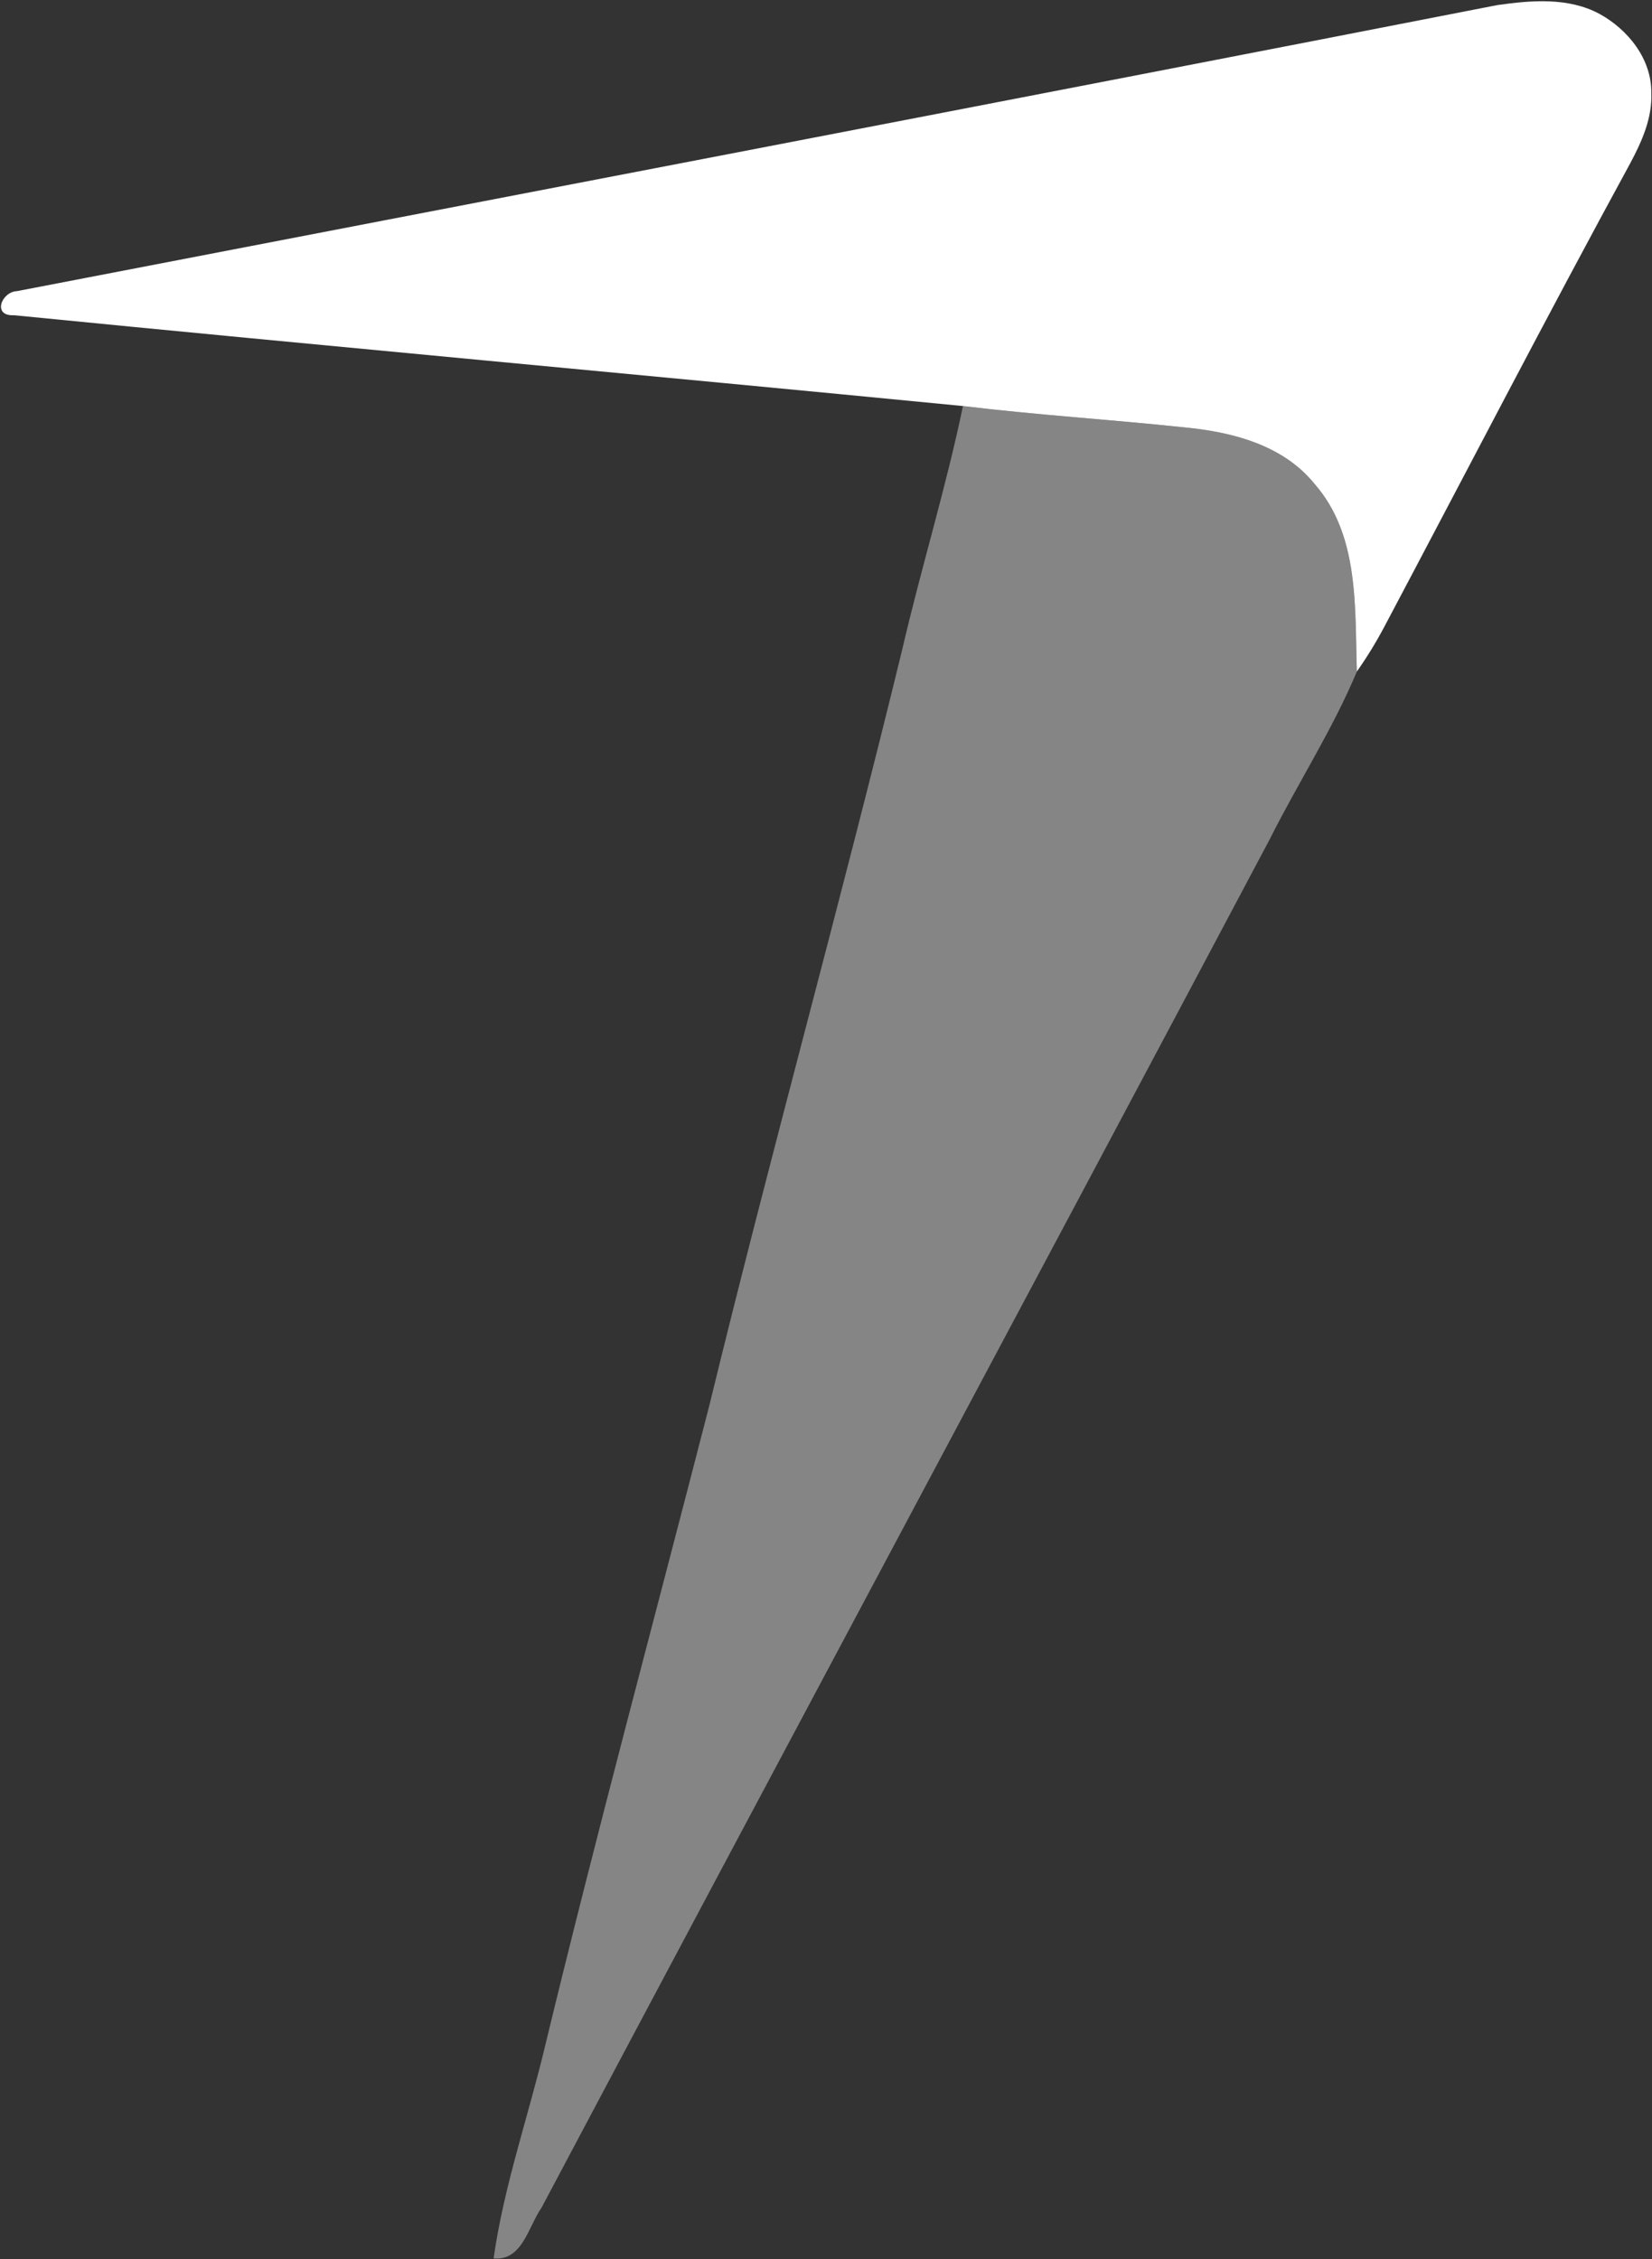
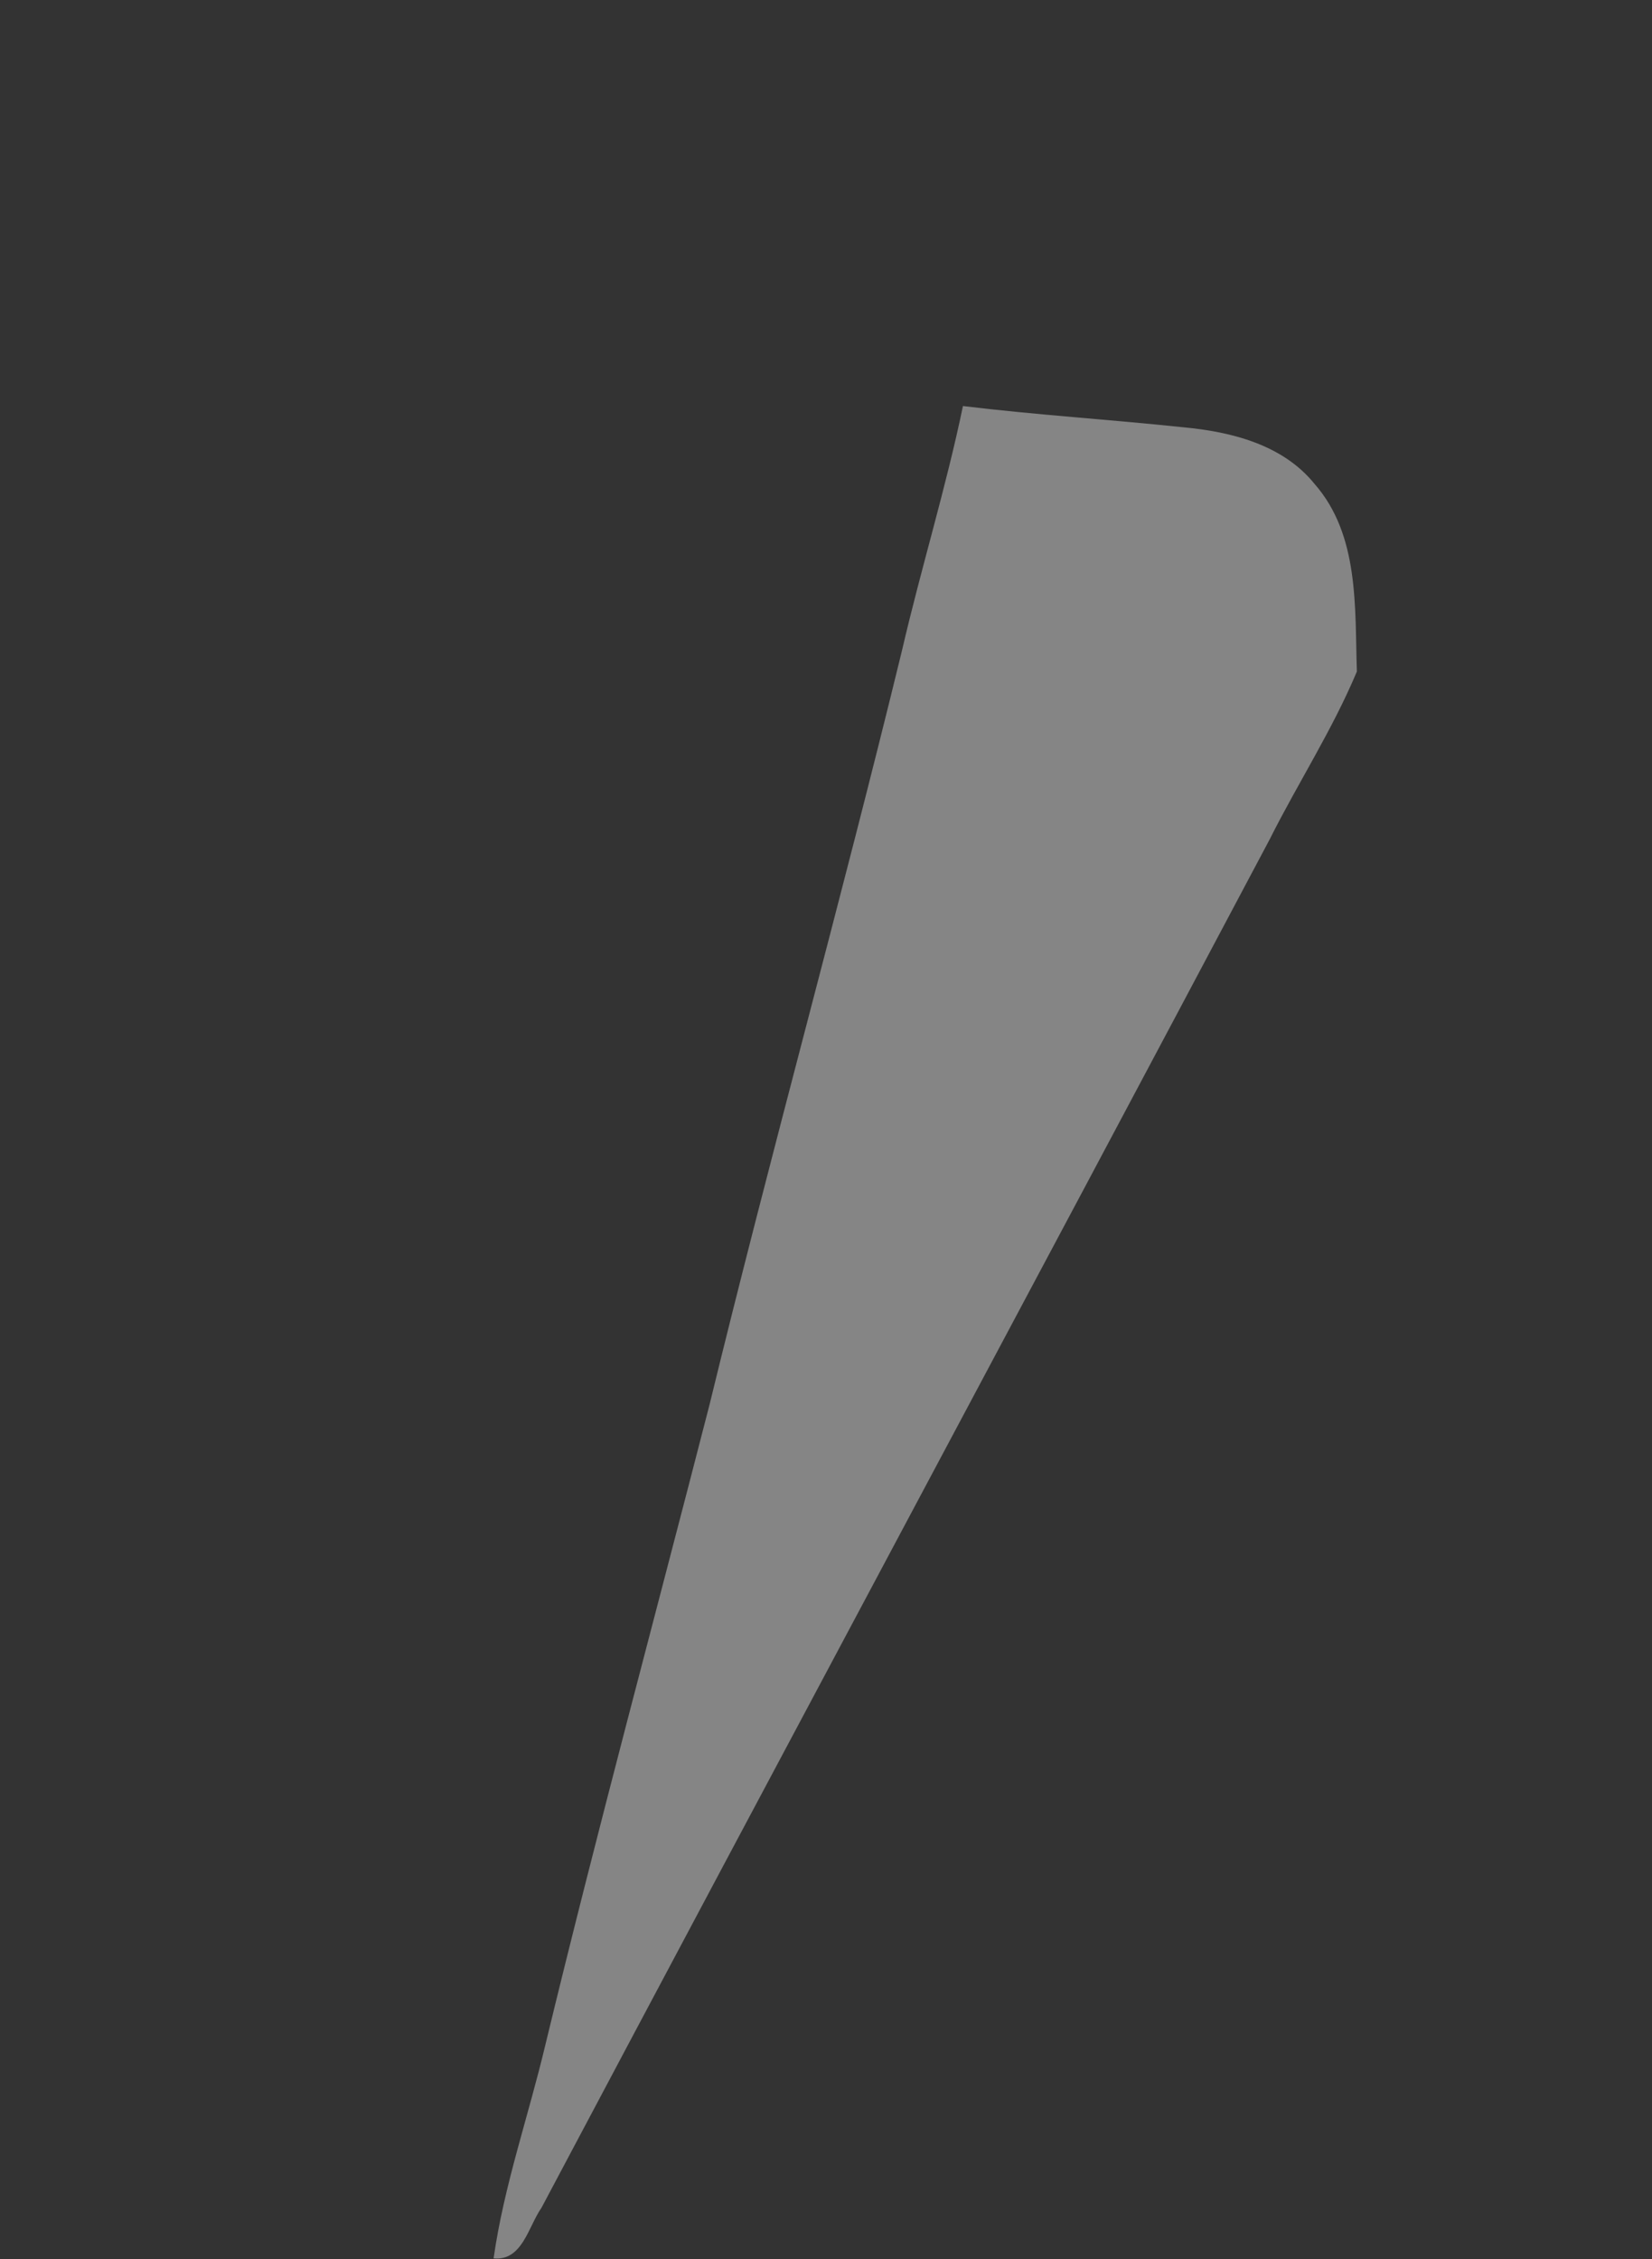
<svg xmlns="http://www.w3.org/2000/svg" version="1.2" viewBox="0 0 1152 1575" width="1152" height="1575">
  <rect x="0" y="0" width="1152" height="1575" fill="#333333" stroke="none" />
  <title>Screenshot 2022-09-08 at 01-svg</title>
  <style>
		.s0 { fill: #ffffff } 
		.s1 { opacity: .4;fill: #ffffff } 
	</style>
  <g id="#306d48ff">
-     <path id="Layer" class="s0" d="m1044.4 3.5c23.5-3.3 49.3-5.5 71 6.2 19.9 10.9 36.4 31.5 36.1 55 0.8 17.4-6.5 33.8-14.5 48.8-58.3 107-114.3 215.3-171.4 323-5.8 11-12.3 21.6-19.4 31.7-1.5-44.5 1.9-95.1-29.6-130.9-22.1-27.3-58-36.3-91.5-39.4-51.1-5.4-102.5-8.6-153.6-14.8-220.5-21.5-441.1-41.5-661.6-63.3-15.7 0.8-8.8-16.4 1.9-16.8 344.1-66.4 688.6-132.3 1032.6-199.5z" />
-   </g>
+     </g>
  <g id="#80bc5bff">
    <path id="Layer" class="s1" d="m671.5 283.1c51.1 6.2 102.5 9.4 153.6 14.8 33.5 3.1 69.4 12.1 91.5 39.4 31.5 35.8 28.1 86.4 29.6 130.9-17 40.6-41.2 77.9-60.9 117.2-168.8 318.2-338.9 635.7-507.7 953.9-9.2 13.1-13.3 37.2-33.4 35.3 7.2-50.8 24.4-99.4 36.2-149.3 36.1-149.2 76.2-297.4 114.4-446 42.8-175.7 91.4-350 134.2-525.8 13.2-57 30.6-113.1 42.5-170.4z" />
  </g>
  <g id="#000000ff">
	</g>
</svg>